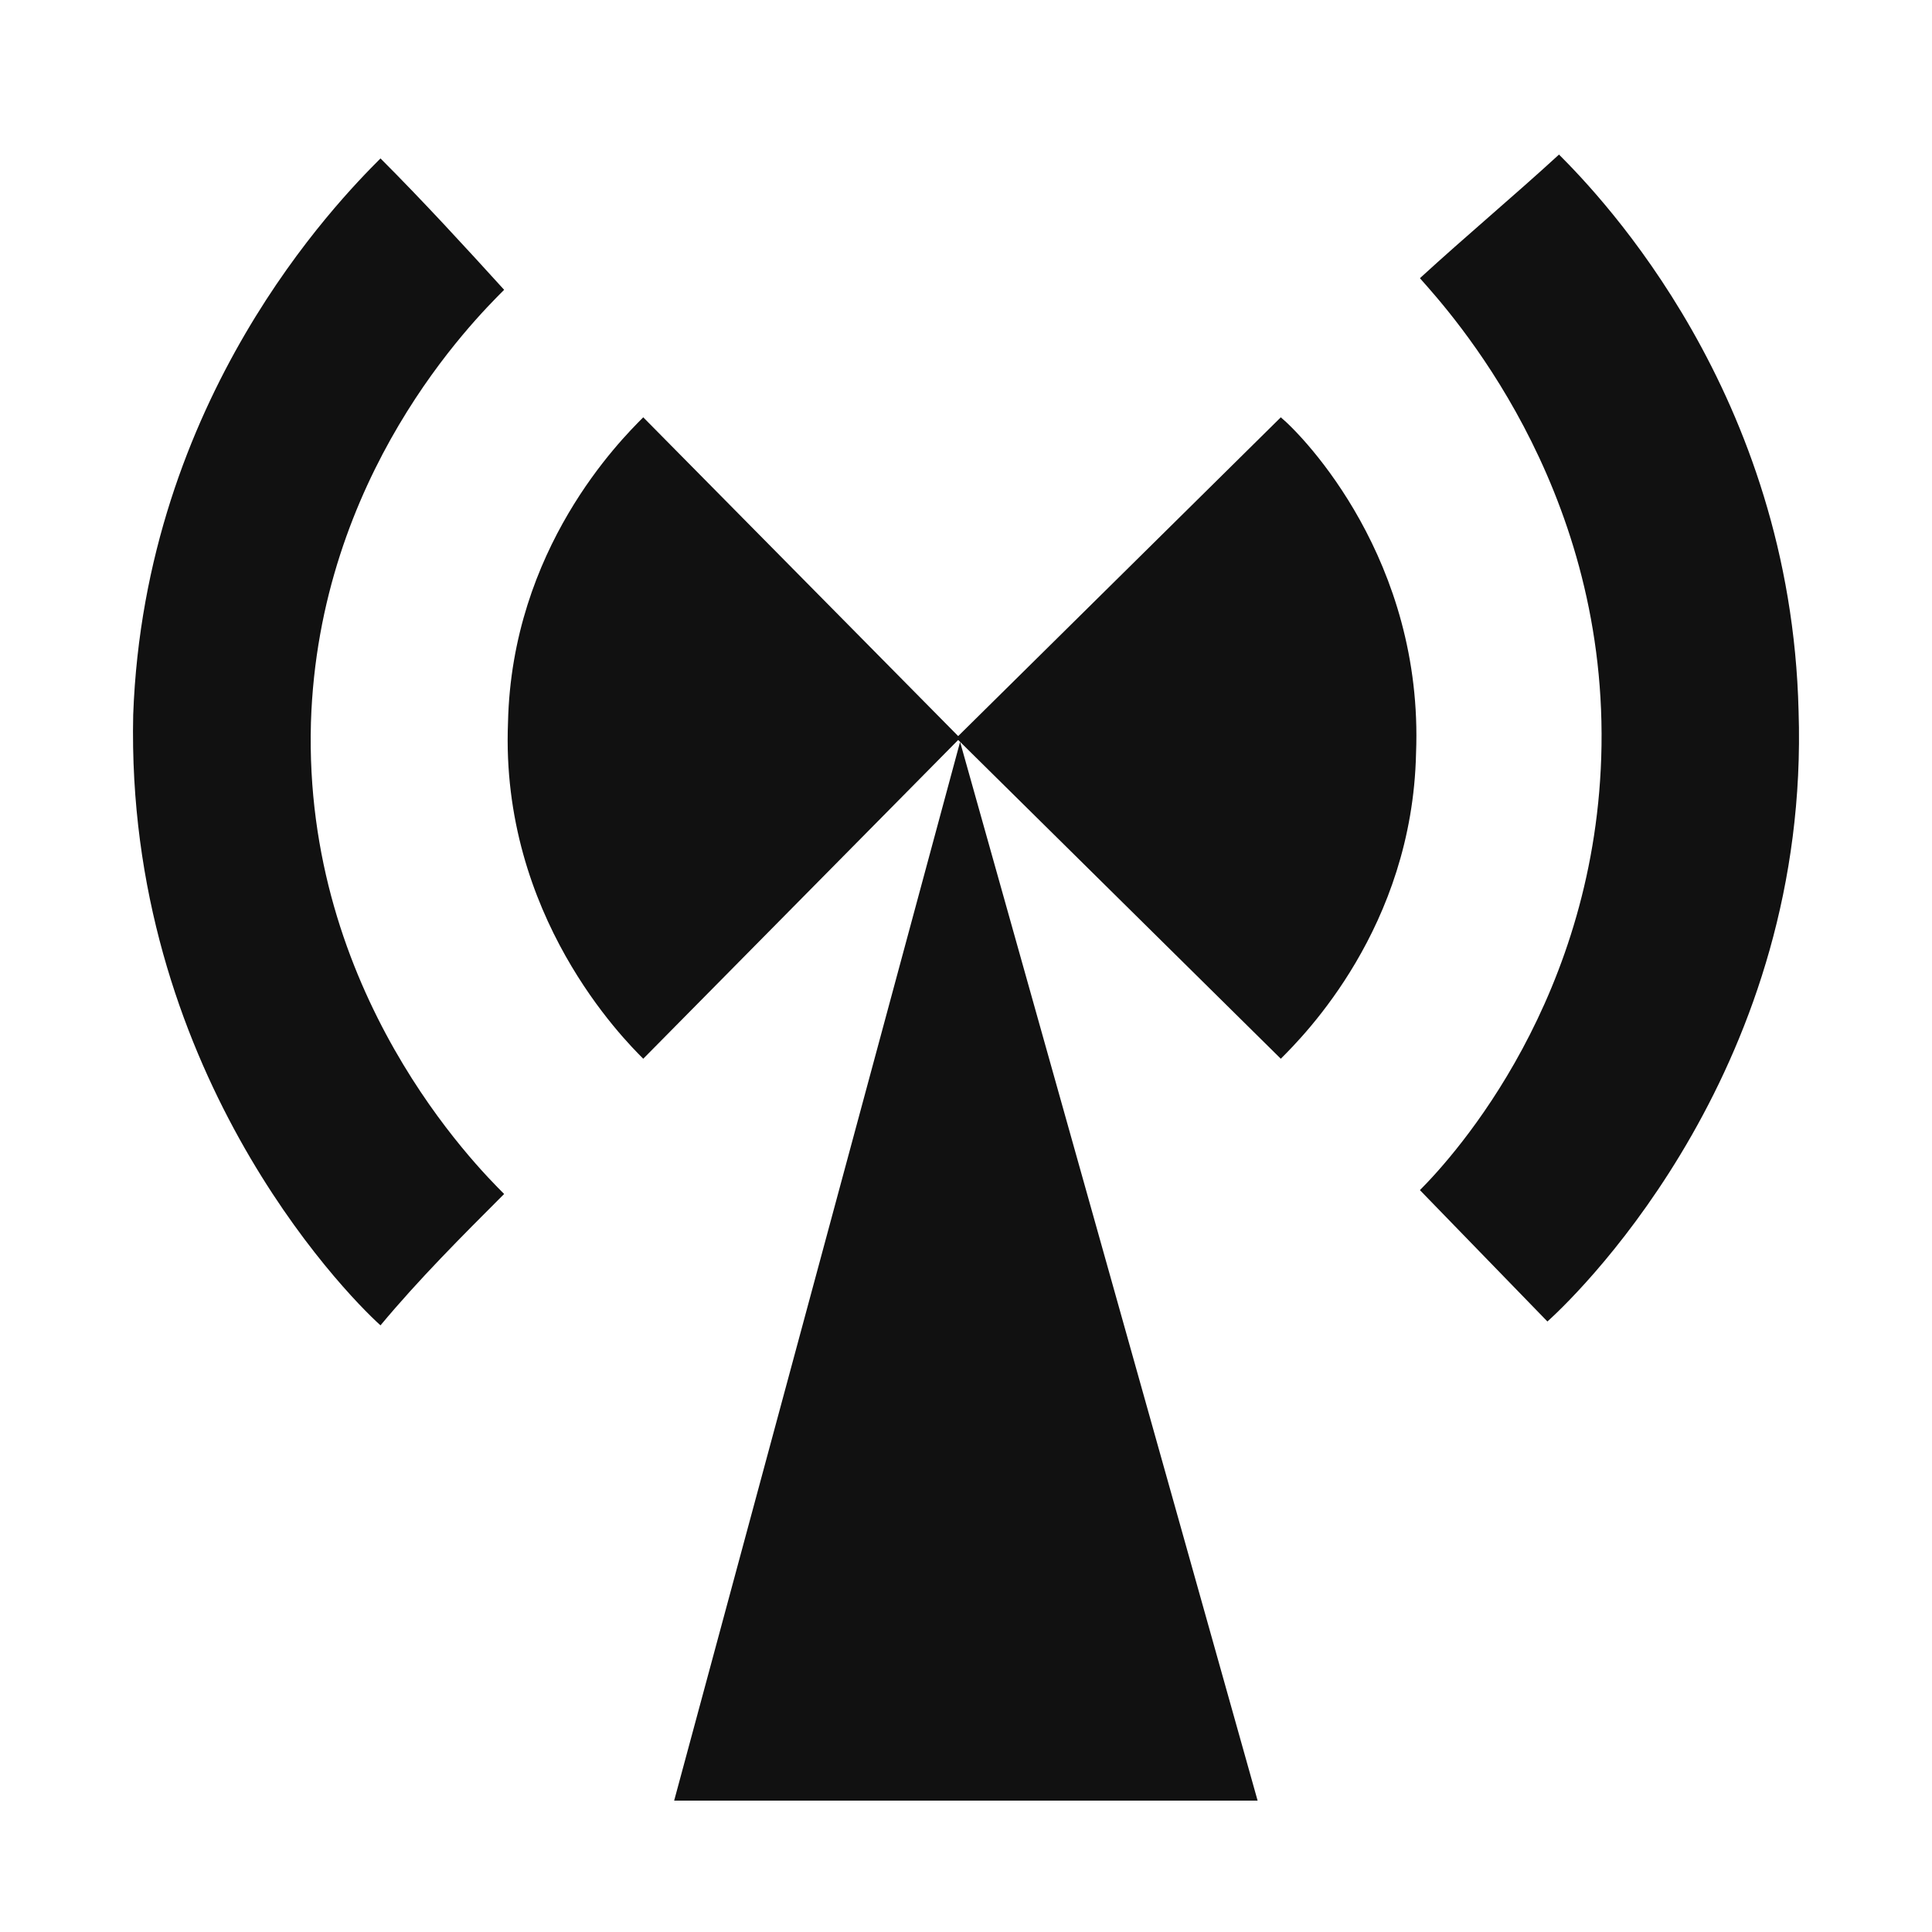
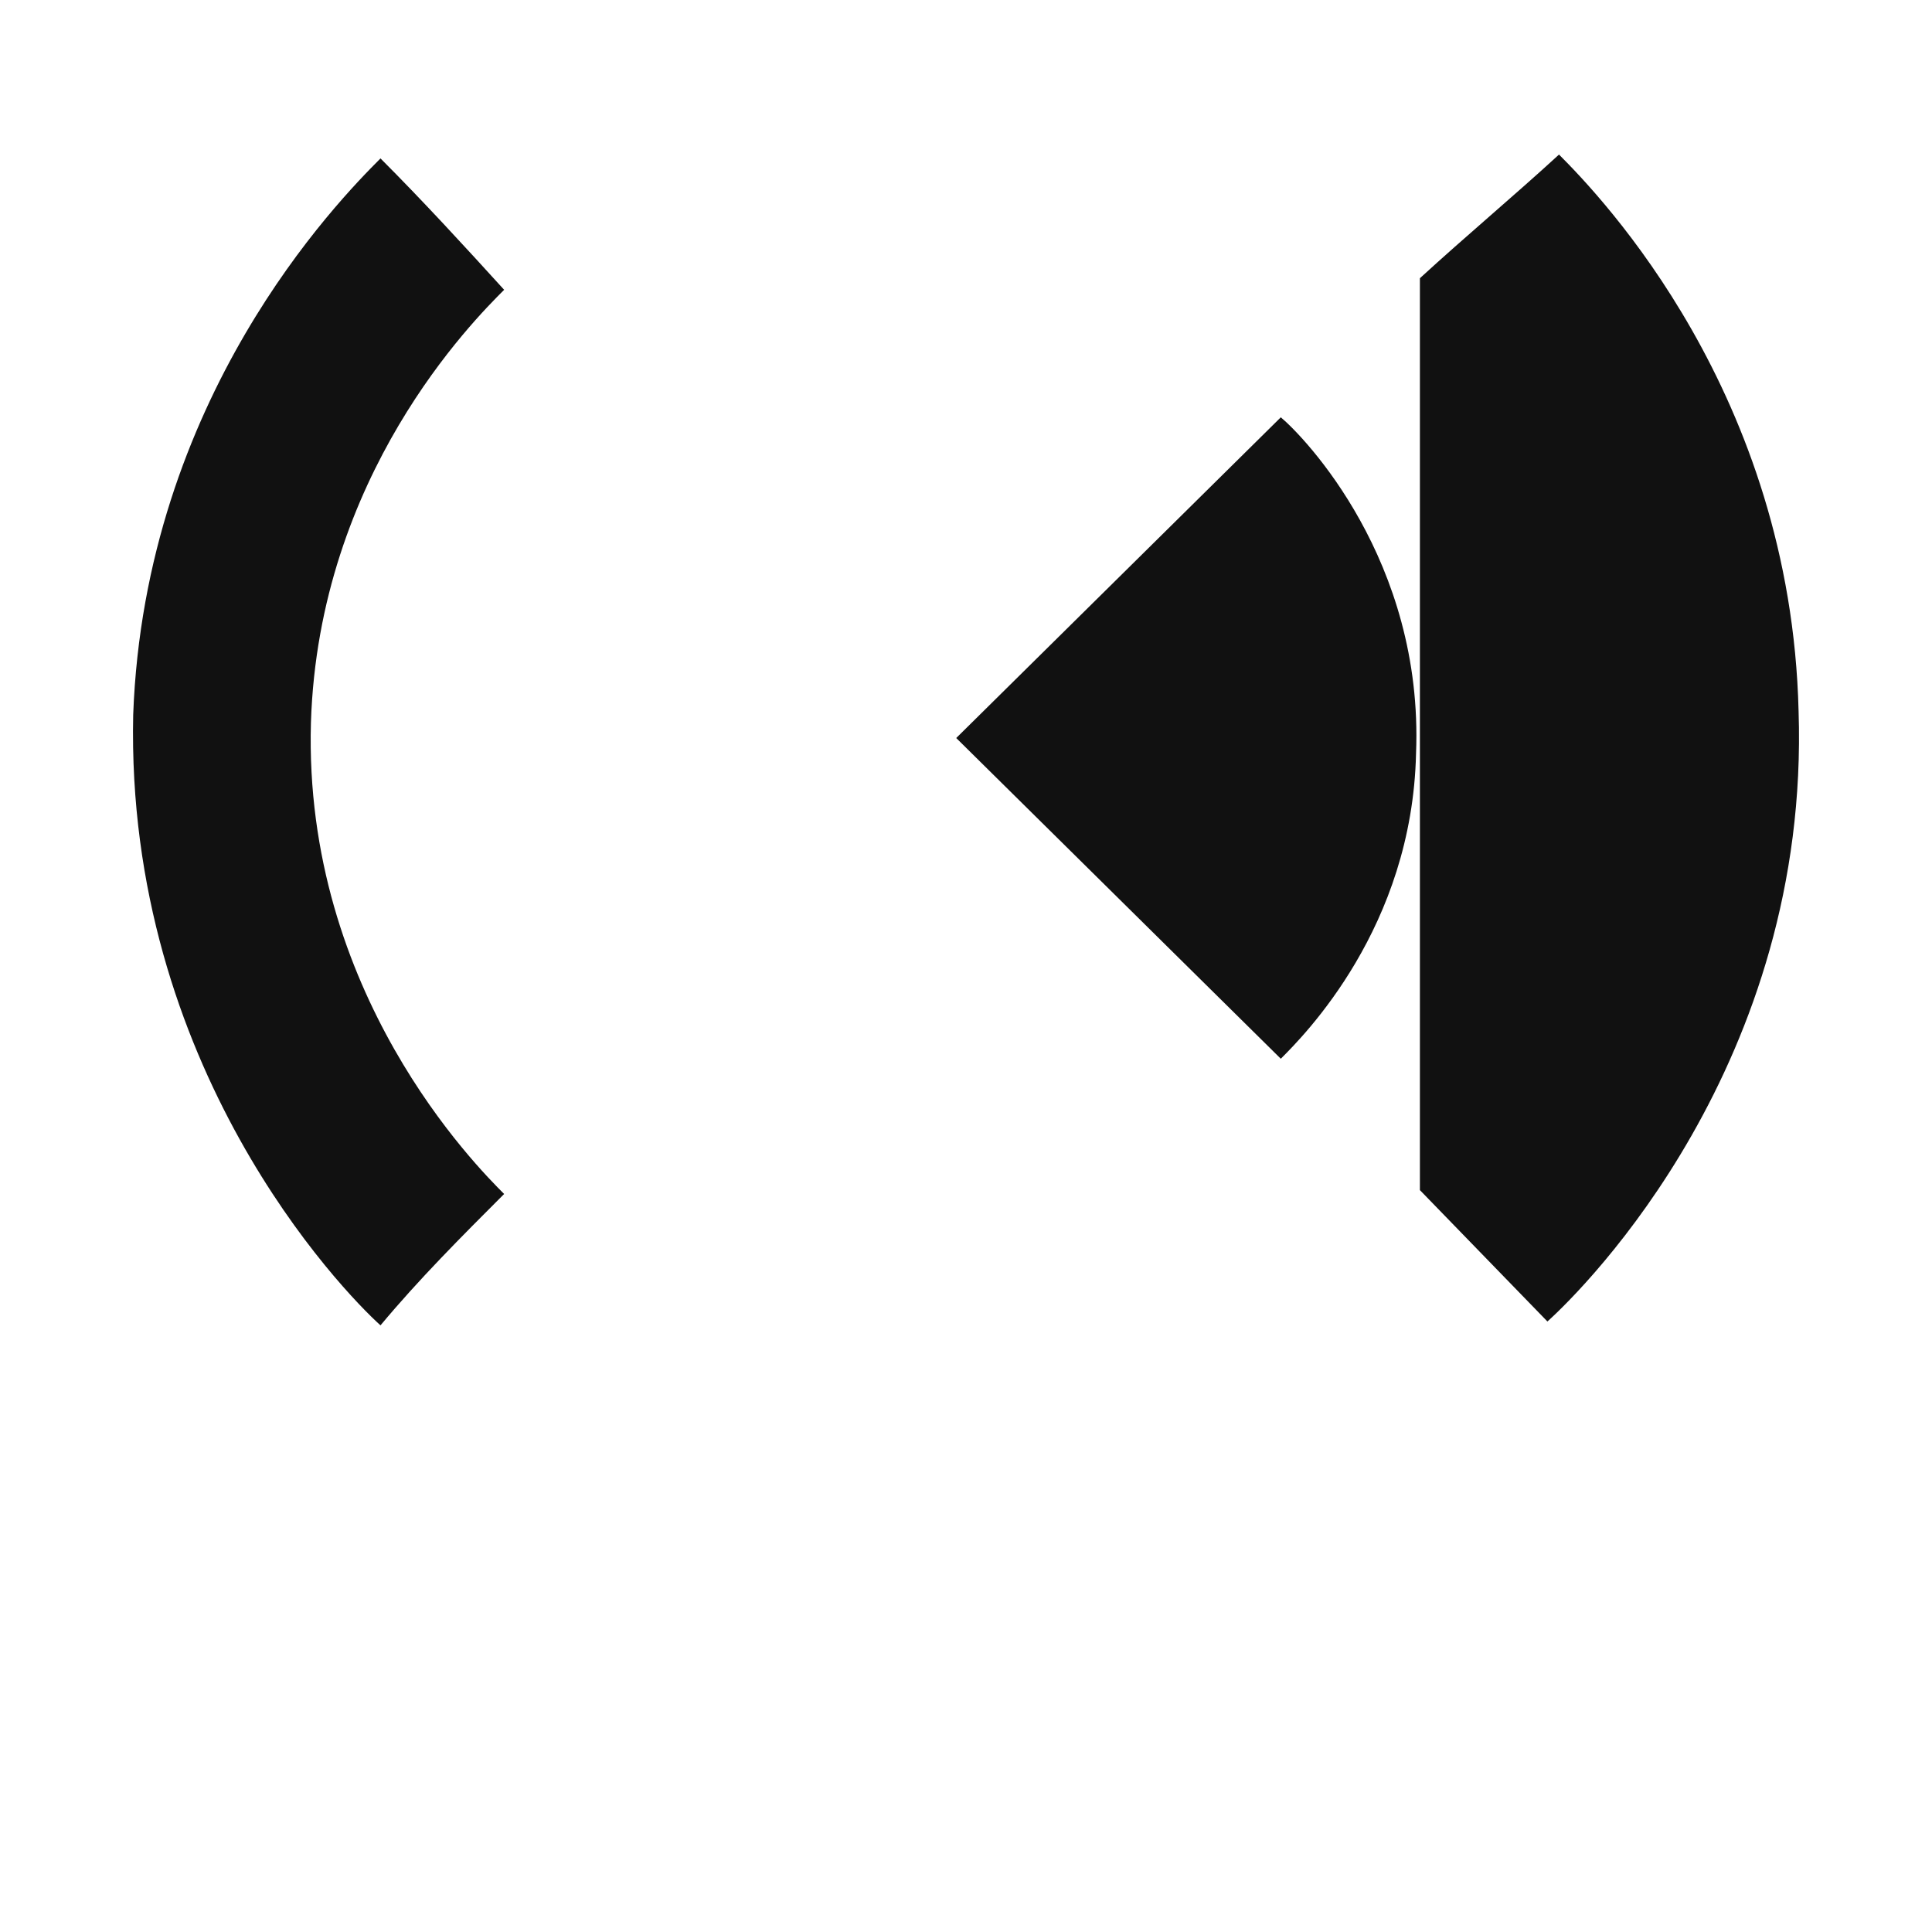
<svg xmlns="http://www.w3.org/2000/svg" xmlns:ns1="http://www.inkscape.org/namespaces/inkscape" xmlns:ns2="http://sodipodi.sourceforge.net/DTD/sodipodi-0.dtd" version="1.1" id="Layer_1" x="0px" y="0px" viewBox="0 0 50 50" height="50" width="50" xml:space="preserve" ns1:version="0.91 r13725" ns2:docname="noiiz-symbol.svg">
  <defs id="defs35" />
  <ns2:namedview pagecolor="#111" bordercolor="#666666" borderopacity="1" objecttolerance="10" gridtolerance="10" guidetolerance="10" ns1:pageopacity="0" ns1:pageshadow="2" ns1:window-width="1689" ns1:window-height="778" id="namedview33" showgrid="false" ns1:zoom="1.475" ns1:cx="99.322034" ns1:cy="25" ns1:window-x="0" ns1:window-y="27" ns1:window-maximized="0" ns1:current-layer="Layer_1" />
  <style type="text/css" id="style3">
	.st0{fill:#111;}
	.st1{fill:none;}
	.st2{enable-background:new    ;}
</style>
  <g id="Layer_6" transform="translate(-2.053,0)">
    <g id="g6">
-       <polygon class="st0" points="19.5,46.6 26.9,19.2 34.6,46.6 " id="polygon8" style="fill:#111" />
      <path class="st0" d="m 35.2,10.8 -8.4,8.3 8.4,8.3 c 0.6,-0.6 3.4,-3.4 3.5,-7.9 0.2,-5 -2.9,-8.2 -3.5,-8.7 z" id="path10" ns1:connector-curvature="0" style="fill:#111" />
-       <path class="st0" d="m 18.7,10.8 8.2,8.3 -8.2,8.3 c -0.5,-0.5 -3.7,-3.7 -3.5,-8.7 0.1,-4.5 2.9,-7.3 3.5,-7.9 z" id="path12" ns1:connector-curvature="0" style="fill:#111" />
-       <path class="st0" d="m 38.8,30.8 3.3,3.4 c 1,-0.9 6.8,-6.7 6.5,-15.8 C 48.4,10.2 43.5,5.1 42.4,4 41.2,5.1 40,6.1 38.8,7.2 c 0.8,0.9 4.8,5.3 4.7,12.1 -0.1,6.5 -3.8,10.6 -4.7,11.5 z" id="path14" ns1:connector-curvature="0" style="fill:#111" />
+       <path class="st0" d="m 38.8,30.8 3.3,3.4 c 1,-0.9 6.8,-6.7 6.5,-15.8 C 48.4,10.2 43.5,5.1 42.4,4 41.2,5.1 40,6.1 38.8,7.2 z" id="path14" ns1:connector-curvature="0" style="fill:#111" />
      <path class="st0" d="m 15.1,7.5 c -0.8,0.8 -4.8,4.8 -5,11.2 -0.2,7 4.3,11.5 5,12.2 C 14,32 12.9,33.1 11.9,34.3 10.9,33.4 5.3,27.6 5.5,18.5 5.8,10.3 10.8,5.2 11.9,4.1 13,5.2 14.1,6.4 15.1,7.5 Z" id="path16" ns1:connector-curvature="0" style="fill:#111" />
    </g>
  </g>
</svg>